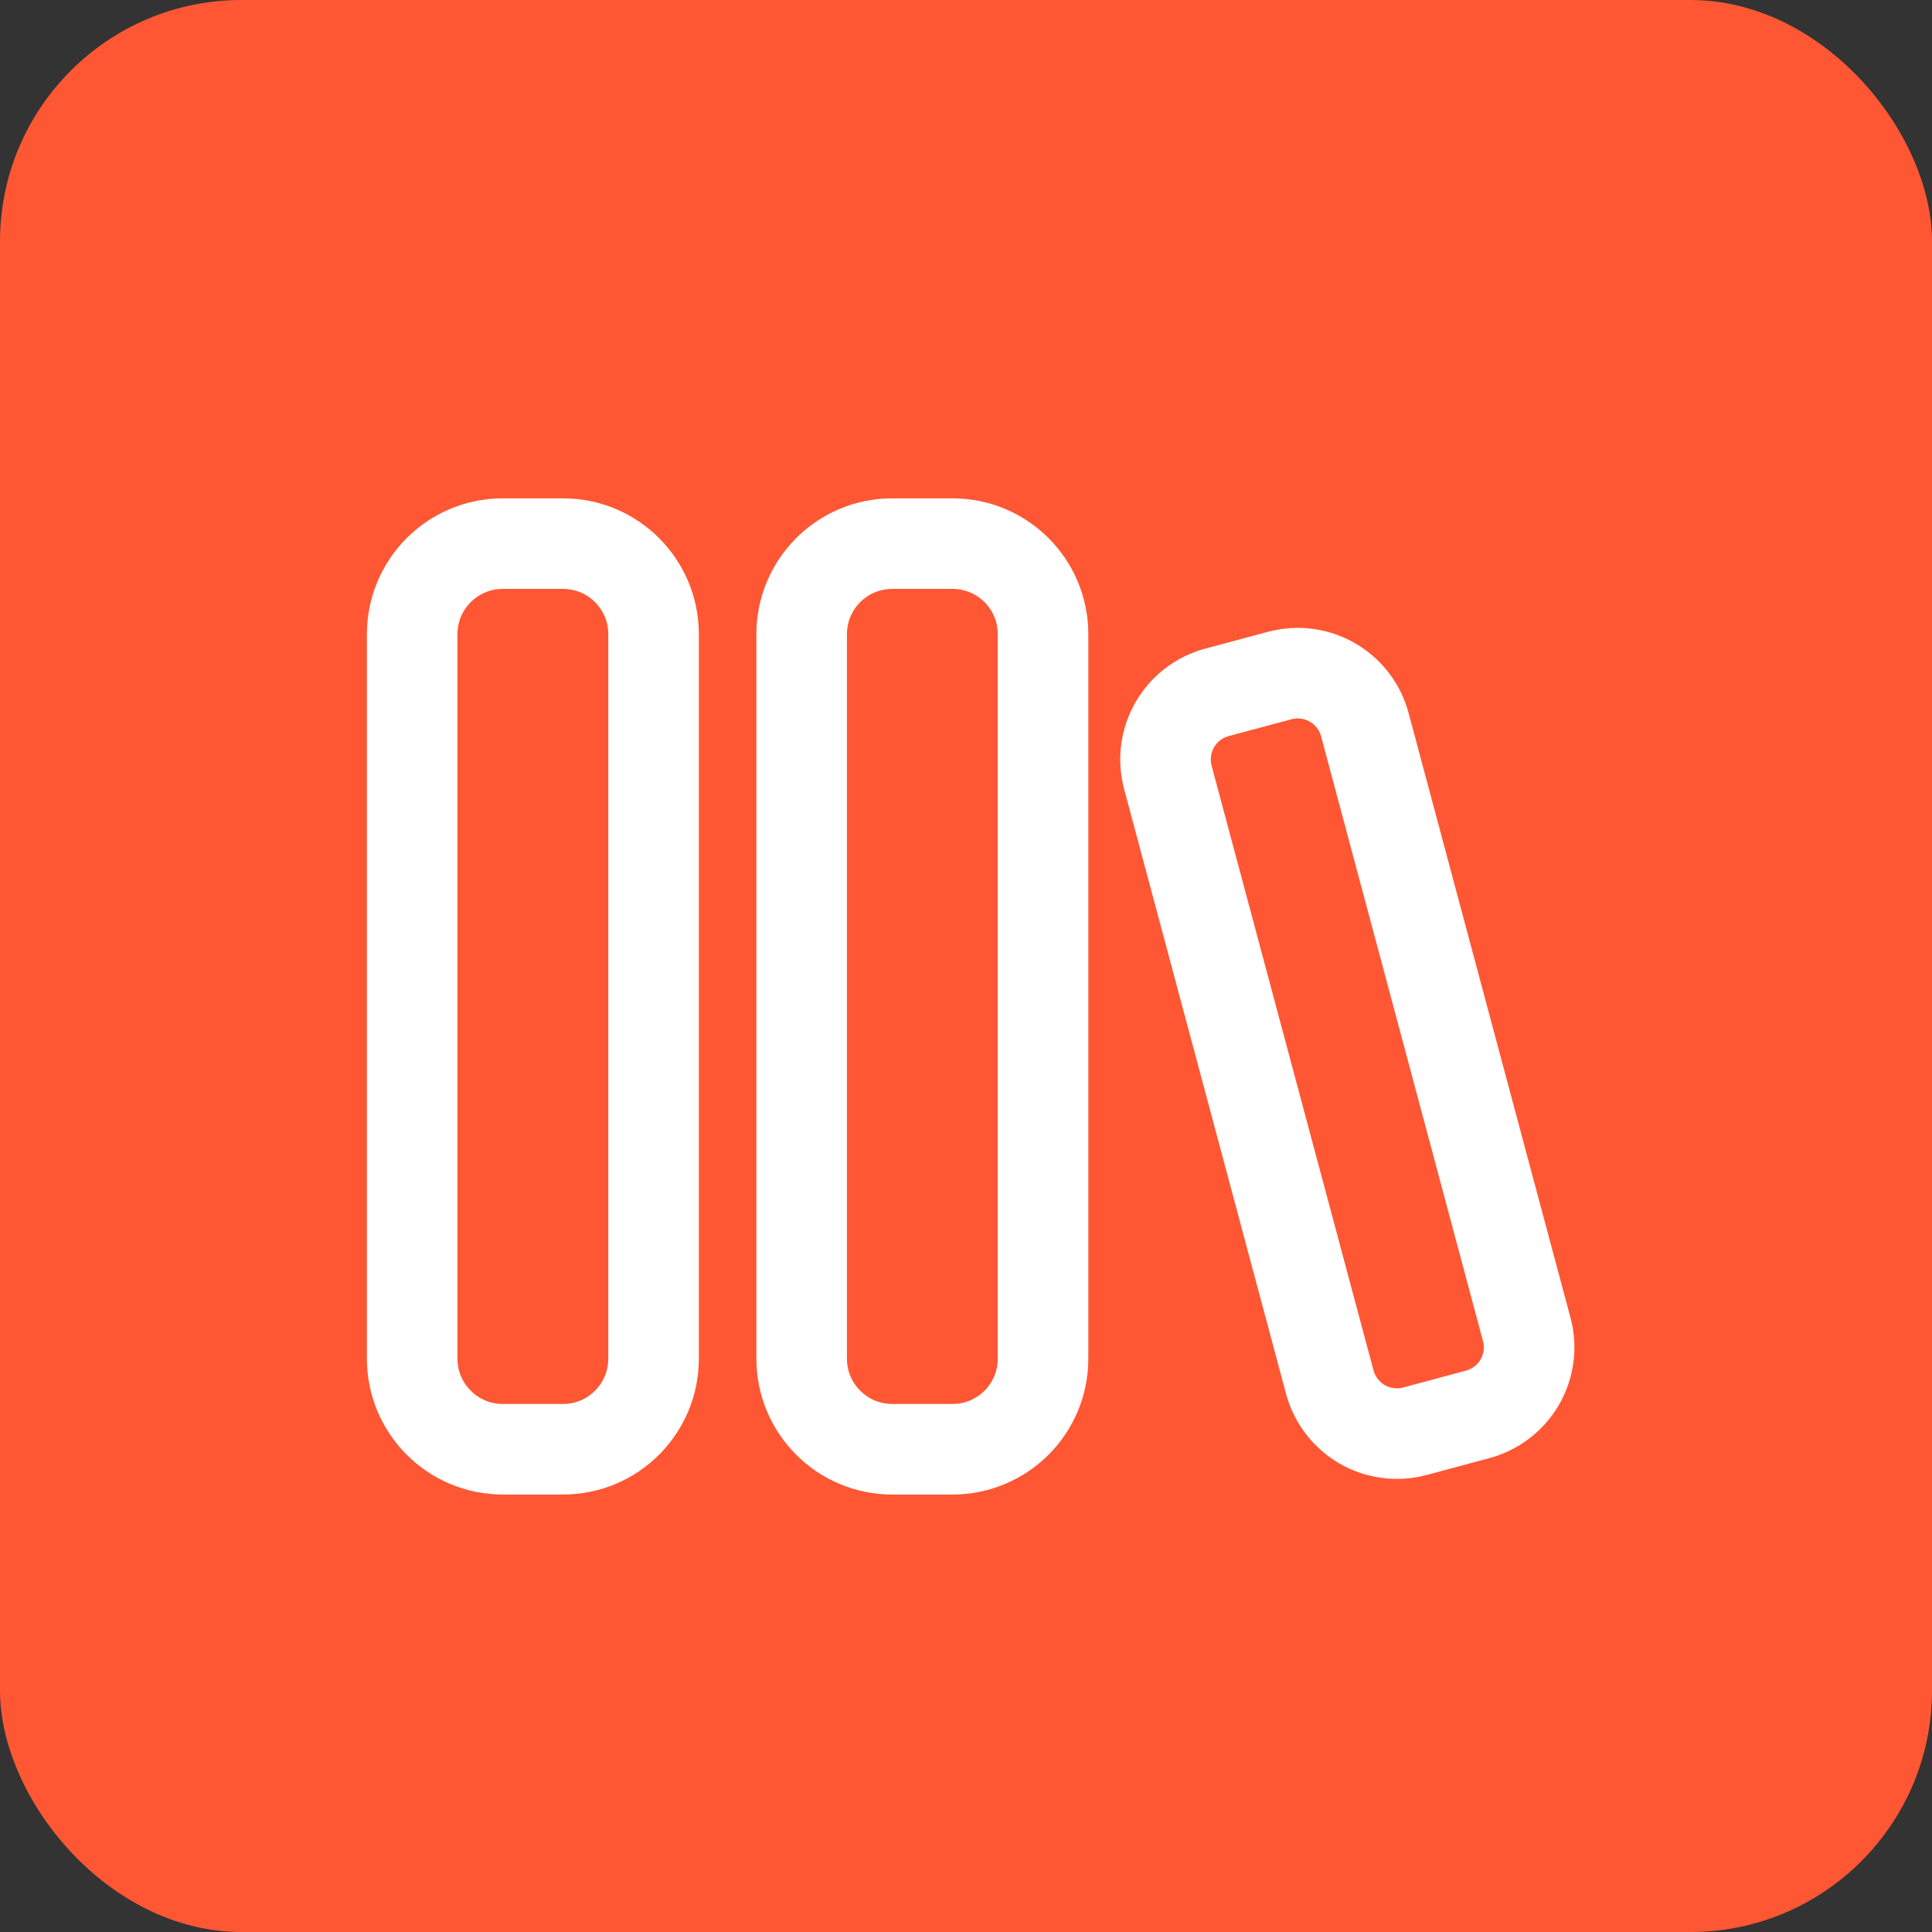
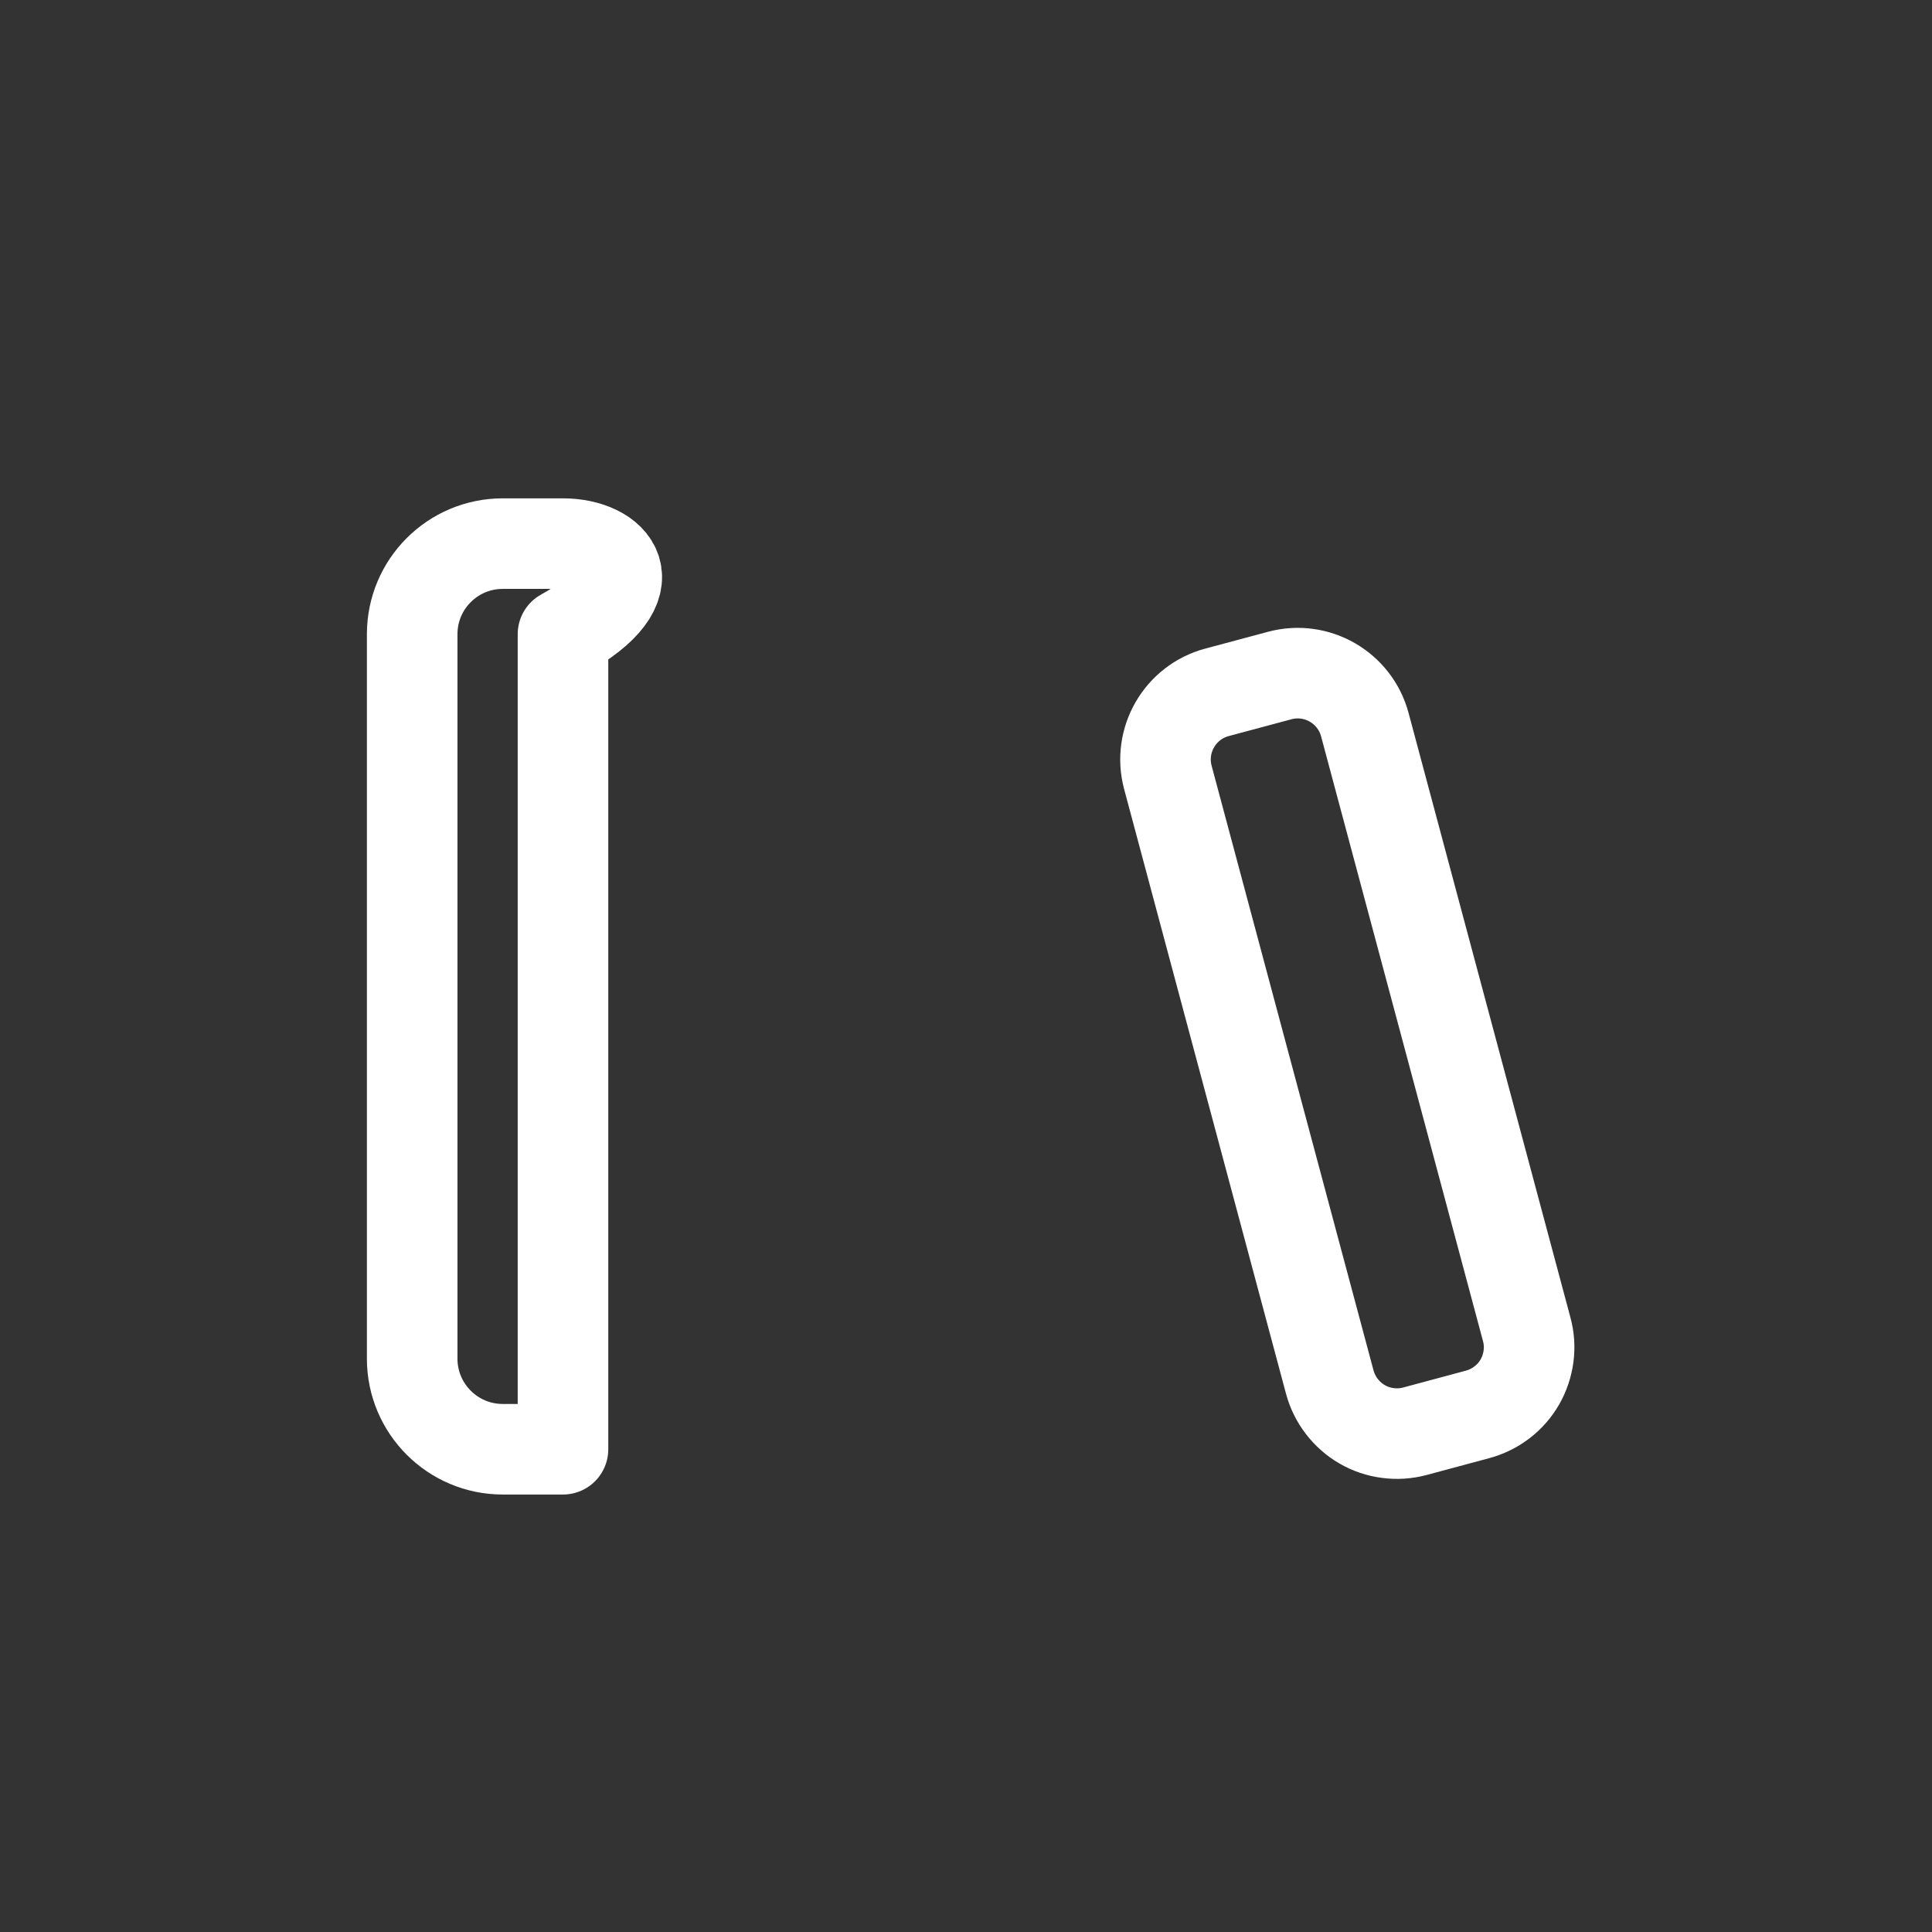
<svg xmlns="http://www.w3.org/2000/svg" width="32" height="32" viewBox="0 0 32 32" fill="none">
  <rect x="0" y="0" width="32" height="32" fill="#333333" stroke="none" />
-   <rect width="32" height="32" rx="4" fill="#FF5733" />
-   <path d="M9.325 9.004H8.327C7.499 9.004 6.827 9.675 6.827 10.504V22.504C6.827 23.332 7.499 24.004 8.327 24.004H9.325C10.154 24.004 10.825 23.332 10.825 22.504V10.504C10.825 9.675 10.154 9.004 9.325 9.004Z" stroke="white" stroke-width="1.5" stroke-linecap="round" stroke-linejoin="round" />
-   <path d="M15.776 9.004H14.778C13.95 9.004 13.278 9.675 13.278 10.504V22.504C13.278 23.332 13.95 24.004 14.778 24.004H15.776C16.605 24.004 17.276 23.332 17.276 22.504V10.504C17.276 9.675 16.605 9.004 15.776 9.004Z" stroke="white" stroke-width="1.5" stroke-linecap="round" stroke-linejoin="round" />
+   <path d="M9.325 9.004H8.327C7.499 9.004 6.827 9.675 6.827 10.504V22.504C6.827 23.332 7.499 24.004 8.327 24.004H9.325V10.504C10.825 9.675 10.154 9.004 9.325 9.004Z" stroke="white" stroke-width="1.5" stroke-linecap="round" stroke-linejoin="round" />
  <path d="M19.344 12.878C19.179 12.263 19.544 11.631 20.158 11.467L21.196 11.189C21.81 11.024 22.441 11.389 22.606 12.003L25.287 22.017C25.327 22.163 25.337 22.315 25.317 22.465C25.297 22.615 25.248 22.76 25.173 22.891C25.097 23.022 24.997 23.136 24.877 23.228C24.756 23.32 24.619 23.388 24.473 23.427L23.435 23.706C23.289 23.745 23.137 23.755 22.987 23.735C22.837 23.716 22.692 23.667 22.561 23.591C22.43 23.515 22.316 23.414 22.224 23.294C22.132 23.174 22.064 23.037 22.025 22.891L19.344 12.878Z" stroke="white" stroke-width="1.5" stroke-linecap="round" stroke-linejoin="round" />
</svg>